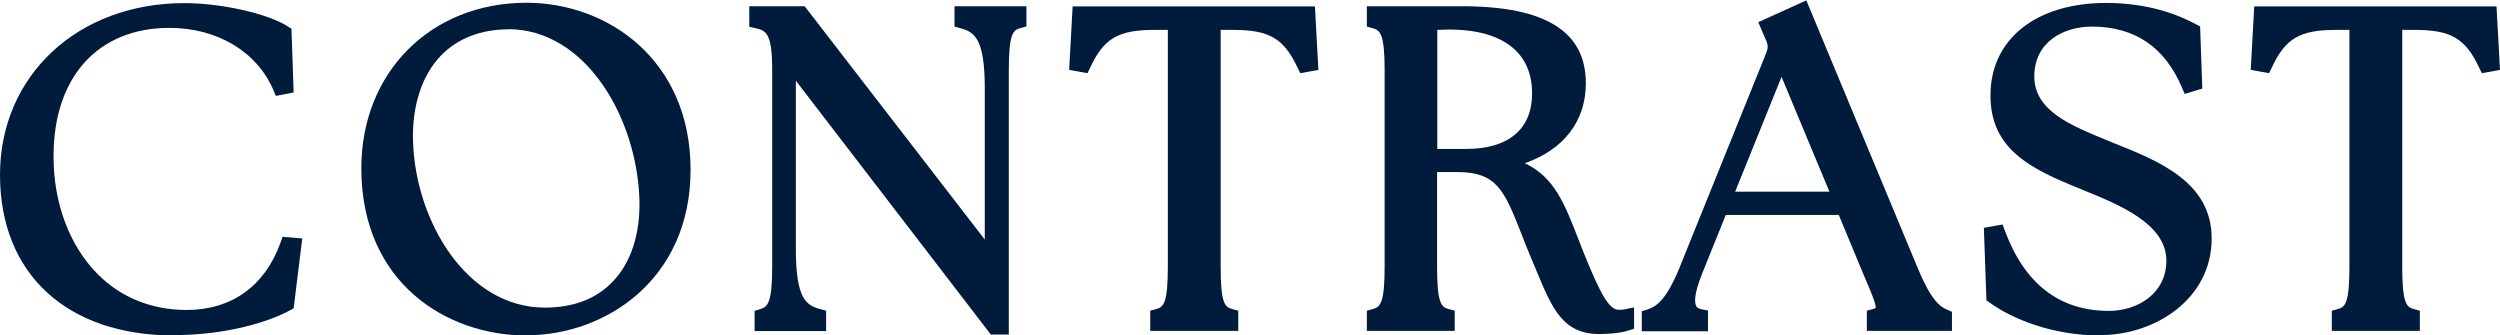
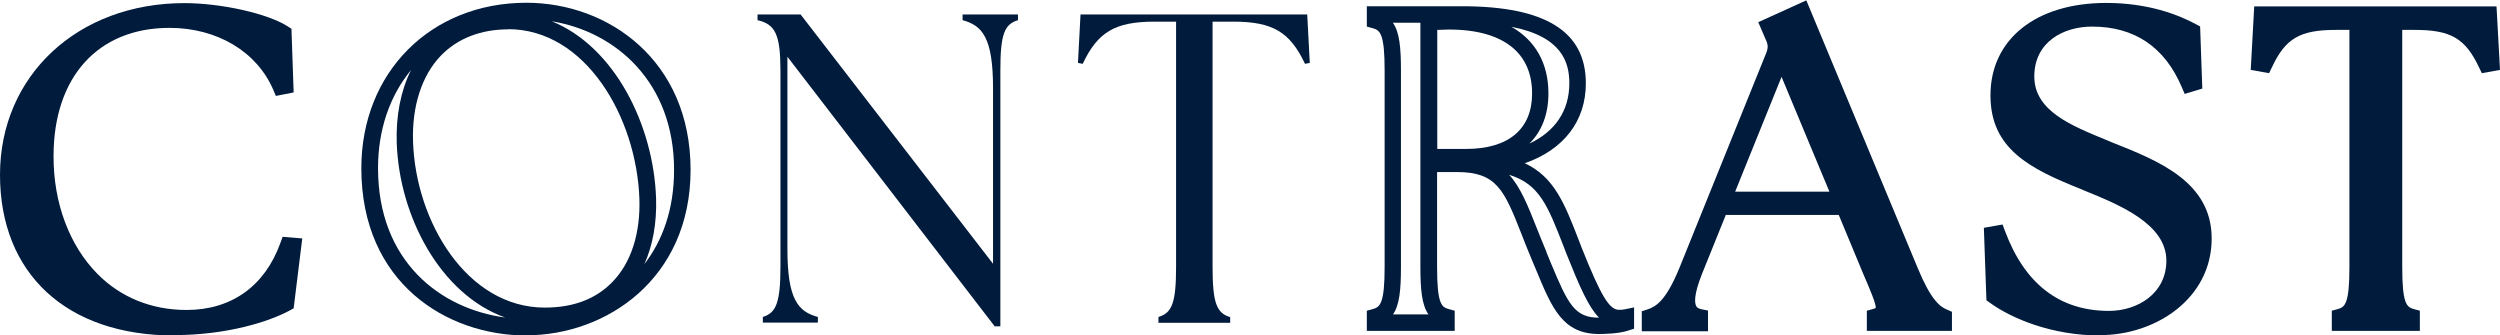
<svg xmlns="http://www.w3.org/2000/svg" id="layout" version="1.1" viewBox="0 0 136.3 18.29">
  <defs>
    <style>
      .st0 {
        fill: #001b3c;
      }
    </style>
  </defs>
  <g>
    <path class="st0" d="M.45,9.53C.45,4.42,4.41.62,10.05.62c2.06,0,4.46.6,5.4,1.2l.1,2.86-.24.05c-.94-2.18-3.22-3.65-6.07-3.65-3.82,0-6.77,2.54-6.77,7.44-.02,4.51,2.71,8.83,7.7,8.83,2.59,0,4.61-1.37,5.54-3.96l.26.02-.38,3.12c-1.13.62-3.41,1.3-6.1,1.3C3.98,17.83.45,14.76.45,9.53Z" />
    <path class="st0" d="M9.5,18.29C3.64,18.29,0,14.93,0,9.53S4.23.17,10.05.17c2.02,0,4.55.57,5.64,1.27l.2.13.12,3.47-.97.19-.14-.33c-.89-2.08-3.06-3.38-5.66-3.38-3.9,0-6.32,2.68-6.32,6.99-.01,2.54.86,4.88,2.4,6.43,1.27,1.28,2.95,1.96,4.85,1.96,2.45,0,4.27-1.3,5.12-3.66l.12-.33,1.07.09-.47,3.81-.2.11c-1.13.62-3.46,1.35-6.31,1.35ZM3.34,3.61c-1.53,1.49-2.44,3.55-2.44,5.92,0,4.06,2.2,6.78,6,7.59-.82-.37-1.56-.89-2.21-1.54-1.71-1.72-2.68-4.29-2.67-7.06,0-1.95.47-3.62,1.32-4.91ZM15.31,15.19c-.46.66-1.01,1.21-1.65,1.63.6-.17,1.12-.37,1.52-.57l.13-1.06ZM12.52,1.32c1.02.47,1.89,1.17,2.53,2.05l-.04-1.29c-.54-.28-1.46-.57-2.49-.77Z" />
  </g>
  <g>
-     <path class="st0" d="M20.15,9.17c0-4.92,3.46-8.57,8.54-8.57,4.06,0,8.5,2.78,8.5,8.66s-4.46,8.57-8.5,8.57-8.54-2.71-8.54-8.67ZM35.32,10.85c-.17-5.02-3.31-9.7-7.61-9.7-3.65,0-5.78,2.71-5.64,6.62.17,4.82,3.34,9.46,7.63,9.46,3.84,0,5.74-2.78,5.62-6.38Z" />
    <path class="st0" d="M28.7,18.29c-4.33,0-9-2.85-9-9.12C19.7,3.94,23.49.15,28.7.15c4.45,0,8.95,3.13,8.95,9.11s-4.64,9.02-8.95,9.02ZM22.4,3.83c-1.14,1.39-1.79,3.22-1.79,5.34,0,5.08,3.4,7.67,6.93,8.14-3.54-1.27-5.77-5.52-5.91-9.51-.05-1.49.22-2.85.77-3.96ZM27.71,1.6c-1.5,0-2.77.5-3.67,1.43-1.05,1.09-1.59,2.77-1.52,4.72.15,4.34,2.94,9.02,7.18,9.02,1.56,0,2.8-.47,3.7-1.41,1.01-1.04,1.52-2.64,1.46-4.51h0c-.15-4.45-2.93-9.26-7.16-9.26ZM30.08,1.16c3.42,1.38,5.56,5.66,5.69,9.67h0c.04,1.33-.18,2.55-.64,3.57.99-1.28,1.62-2.98,1.62-5.14,0-4.77-3.17-7.53-6.67-8.1Z" />
  </g>
  <g>
    <path class="st0" d="M42.93,3.07v10.51c0,2.74.58,3.41,1.66,3.7v.31h-3v-.31c.72-.22.96-.77.96-2.74V3.84c0-1.97-.29-2.52-1.25-2.74v-.31h2.35l10.49,13.59V4.8c0-2.74-.58-3.41-1.66-3.7v-.31h3.02v.31c-.74.22-.96.77-.96,2.74v13.95h-.31l-11.31-14.71Z" />
-     <path class="st0" d="M55,18.24h-.98l-10.63-13.84v9.19c0,2.7.57,3.06,1.32,3.26l.33.09v1.11h-3.9v-1.1l.32-.1c.39-.12.64-.34.64-2.3V3.84c0-2-.31-2.17-.9-2.3l-.35-.08V.34h3.02l9.82,12.72V4.8c0-2.7-.57-3.06-1.32-3.26l-.33-.09V.34h3.92v1.1l-.33.09c-.39.11-.63.29-.63,2.3v14.4ZM42.55,17.14h.83c-.21-.21-.39-.46-.52-.78-.07.31-.17.57-.32.78ZM42.89,2.29l11.2,14.58v-1.81L43.43,1.24h-.98c.22.26.36.61.44,1.04ZM53.69,1.24c.22.21.4.48.53.81.07-.33.17-.6.32-.81h-.85Z" />
  </g>
  <g>
    <path class="st0" d="M63.16,17.28c.74-.22.96-.77.96-2.74V1.18h-1.18c-2.16,0-3.1.58-3.91,2.3l-.26-.05.14-2.64h12.36l.14,2.64-.26.05c-.82-1.73-1.75-2.3-3.91-2.3h-1.13v13.37c0,1.97.22,2.52.96,2.74v.31h-3.91v-.31Z" />
-     <path class="st0" d="M67.52,18.04h-4.81v-1.1l.33-.09c.39-.11.63-.29.63-2.3V1.63h-.73c-1.97,0-2.76.46-3.5,2.05l-.15.31-1-.18.19-3.46h13.21l.19,3.46-.99.18-.15-.31c-.75-1.59-1.54-2.05-3.51-2.05h-.68v12.92c0,2.02.24,2.19.63,2.3l.33.09v1.1ZM64.14,17.14h1.96c-.36-.51-.44-1.34-.44-2.6V1.24h-1.09v13.3c0,1.26-.08,2.09-.44,2.6ZM59.34,1.24l-.05.92c.3-.4.64-.7,1.05-.92h-1ZM69.85,1.24c.4.22.74.52,1.05.92l-.05-.92h-1Z" />
  </g>
  <g>
-     <path class="st0" d="M83.9,13.92c-1.39-3.31-1.58-4.99-4.46-4.99h-1.54v5.62c0,1.97.22,2.52.96,2.74v.31h-3.89v-.31c.74-.22.96-.77.96-2.74V3.84c0-1.97-.22-2.52-.96-2.74v-.31h4.73c4.87,0,6.31,1.61,6.31,3.75,0,2.26-1.63,3.96-4.75,4.32,2.95.38,3.41,1.85,4.56,4.8,1.15,2.88,1.63,3.67,2.45,3.67.14,0,.26,0,.38-.02v.29c-.36.12-.98.17-1.46.17-1.85,0-2.23-1.34-3.29-3.84ZM83.97,5.09c0-2.14-1.39-3.94-4.94-3.94-.36,0-.74.02-1.13.05v7.37h2.02c2.76,0,4.06-1.44,4.06-3.48Z" />
    <path class="st0" d="M87.19,18.21c-1.99,0-2.57-1.39-3.44-3.49l-.26-.62c-.2-.47-.37-.91-.53-1.32-.95-2.41-1.35-3.4-3.52-3.4h-1.09v5.17c0,2.02.24,2.19.63,2.3l.33.09v1.1h-4.79v-1.1l.33-.09c.4-.11.64-.33.64-2.3V3.84c0-1.98-.24-2.19-.64-2.3l-.33-.09V.34h5.18c4.55,0,6.76,1.37,6.76,4.2,0,2.07-1.21,3.62-3.33,4.36,1.61.75,2.17,2.19,2.97,4.26l.13.34c1.05,2.63,1.51,3.39,2.03,3.39.11,0,.2,0,.29-.02l.54-.11v1.16l-.31.1c-.53.18-1.36.19-1.61.19ZM84.31,13.75l.26.63c.93,2.23,1.29,2.94,2.61,2.94-.57-.57-1.06-1.69-1.78-3.49l-.13-.34c-.89-2.29-1.34-3.45-2.99-3.96.62.68,1.02,1.68,1.51,2.92.16.4.33.83.53,1.3h0ZM75.94,17.14h1.94c-.36-.51-.44-1.34-.44-2.6V1.24h-1.5c.36.51.44,1.34.44,2.6v10.71c0,1.26-.08,2.09-.44,2.6ZM78.35,8.12h1.57c2.33,0,3.61-1.08,3.61-3.03,0-2.42-1.88-3.65-5.17-3.46v6.5ZM82.4,1.46c1.3.74,2.02,1.98,2.02,3.63,0,1.14-.36,2.07-1.04,2.74,1.41-.66,2.18-1.8,2.18-3.29,0-1.12-.38-2.54-3.16-3.08Z" />
  </g>
  <g>
    <path class="st0" d="M89.94,17.28c.67-.22,1.27-.7,2.02-2.52l4.73-11.71c.17-.43.14-.74-.05-1.13l-.22-.5,1.8-.82,5.9,14.18c.74,1.8,1.32,2.28,1.82,2.5v.31h-3.72v-.31c.74-.22.55-.7-.22-2.5l-1.46-3.53h-6.77l-1.42,3.5c-.62,1.56-.53,2.35.29,2.52v.31h-2.71v-.31ZM100.41,10.9l-3.29-7.9-3.19,7.9h6.48Z" />
    <path class="st0" d="M106.4,18.04h-4.62v-1.1l.33-.09c.12-.03.15-.06.15-.06.05-.17-.31-1.01-.66-1.82l-1.35-3.25h-6.16l-1.3,3.22c-.46,1.16-.4,1.59-.31,1.75.02.04.06.12.28.17l.36.07v1.13h-3.61v-1.09l.31-.1c.45-.15,1-.45,1.74-2.26l4.73-11.71c.12-.3.11-.47-.03-.76l-.4-.93,2.62-1.19,6.08,14.61c.7,1.69,1.19,2.09,1.59,2.25l.27.12v1.06ZM103.08,17.14h1.9c-.38-.4-.8-1.05-1.27-2.19l-5.73-13.75-.98.44.04.1s.03.07.05.1v-.03s3.98,9.53,3.98,9.53h0l1.36,3.26c.58,1.37.86,2.02.65,2.53ZM91.05,17.14h.65s-.02-.03-.02-.04c-.08-.15-.13-.32-.15-.52-.16.23-.32.41-.48.56ZM94.6,10.45h5.14l-2.61-6.26-2.53,6.26Z" />
  </g>
  <g>
    <path class="st0" d="M108.74,16.13l-.12-3.34.26-.05c.94,2.52,2.76,4.66,6.1,4.66,1.92,0,3.58-1.25,3.58-3.19,0-2.4-2.95-3.5-4.97-4.32-2.83-1.13-4.63-2.14-4.63-4.68,0-2.81,2.33-4.58,5.86-4.58,2.18,0,3.74.6,4.68,1.1l.1,2.78-.24.07c-.89-2.09-2.57-3.58-5.3-3.58-1.94,0-3.6,1.13-3.6,3.17,0,2.26,2.47,3.17,4.51,4.01,2.66,1.06,5.16,2.11,5.16,4.83,0,3-2.78,4.82-5.62,4.82-2.52,0-4.63-.89-5.76-1.7Z" />
    <path class="st0" d="M114.5,18.29c-2.62,0-4.83-.92-6.02-1.79l-.18-.13-.14-3.95,1.02-.18.13.35c1.08,2.9,2.99,4.36,5.67,4.36,1.55,0,3.13-.94,3.13-2.74,0-2.01-2.58-3.05-4.47-3.82l-.21-.09c-2.78-1.11-4.91-2.19-4.91-5.1,0-3.06,2.48-5.04,6.31-5.04,2.27,0,3.91.63,4.89,1.16l.23.12.12,3.39-.96.29-.16-.37c-.93-2.19-2.58-3.3-4.89-3.3-1.57,0-3.15.84-3.15,2.72s2.02,2.68,3.97,3.48l.26.11c2.55,1.01,5.44,2.16,5.44,5.24,0,3.3-3.08,5.27-6.07,5.27ZM109.18,15.89c.59.4,1.42.79,2.4,1.08-.99-.59-1.81-1.46-2.46-2.62l.05,1.54ZM110.26,2.79c-.55.66-.86,1.48-.86,2.42,0,2.15,1.4,3.09,4.35,4.26l.22.09c2.12.86,5.04,2.03,5.04,4.65,0,.48-.09.92-.26,1.33.57-.68.92-1.53.92-2.53,0-2.3-2.02-3.27-4.88-4.41l-.27-.11c-2.02-.83-4.53-1.85-4.53-4.32,0-.5.09-.97.27-1.39ZM117.19,1.34c.75.43,1.38,1.04,1.9,1.81l-.04-1.15c-.48-.24-1.1-.49-1.86-.67Z" />
  </g>
  <g>
    <path class="st0" d="M127.58,17.28c.74-.22.96-.77.96-2.74V1.18h-1.18c-2.16,0-3.1.58-3.91,2.3l-.26-.05.14-2.64h12.36l.14,2.64-.26.05c-.82-1.73-1.75-2.3-3.91-2.3h-1.13v13.37c0,1.97.22,2.52.96,2.74v.31h-3.91v-.31Z" />
    <path class="st0" d="M131.94,18.04h-4.81v-1.1l.33-.09c.39-.11.63-.29.63-2.3V1.63h-.73c-1.97,0-2.76.46-3.5,2.05l-.15.31-1-.18.19-3.46h13.21l.19,3.46-.99.18-.15-.31c-.75-1.59-1.54-2.05-3.51-2.05h-.68v12.92c0,2.02.24,2.19.63,2.3l.33.09v1.1ZM128.55,17.14h1.96c-.36-.51-.44-1.34-.44-2.6V1.24h-1.09v13.3c0,1.26-.08,2.09-.44,2.6ZM123.75,1.24l-.05.92c.3-.4.64-.7,1.05-.92h-1ZM134.27,1.24c.4.22.74.52,1.05.92l-.05-.92h-1Z" />
  </g>
</svg>